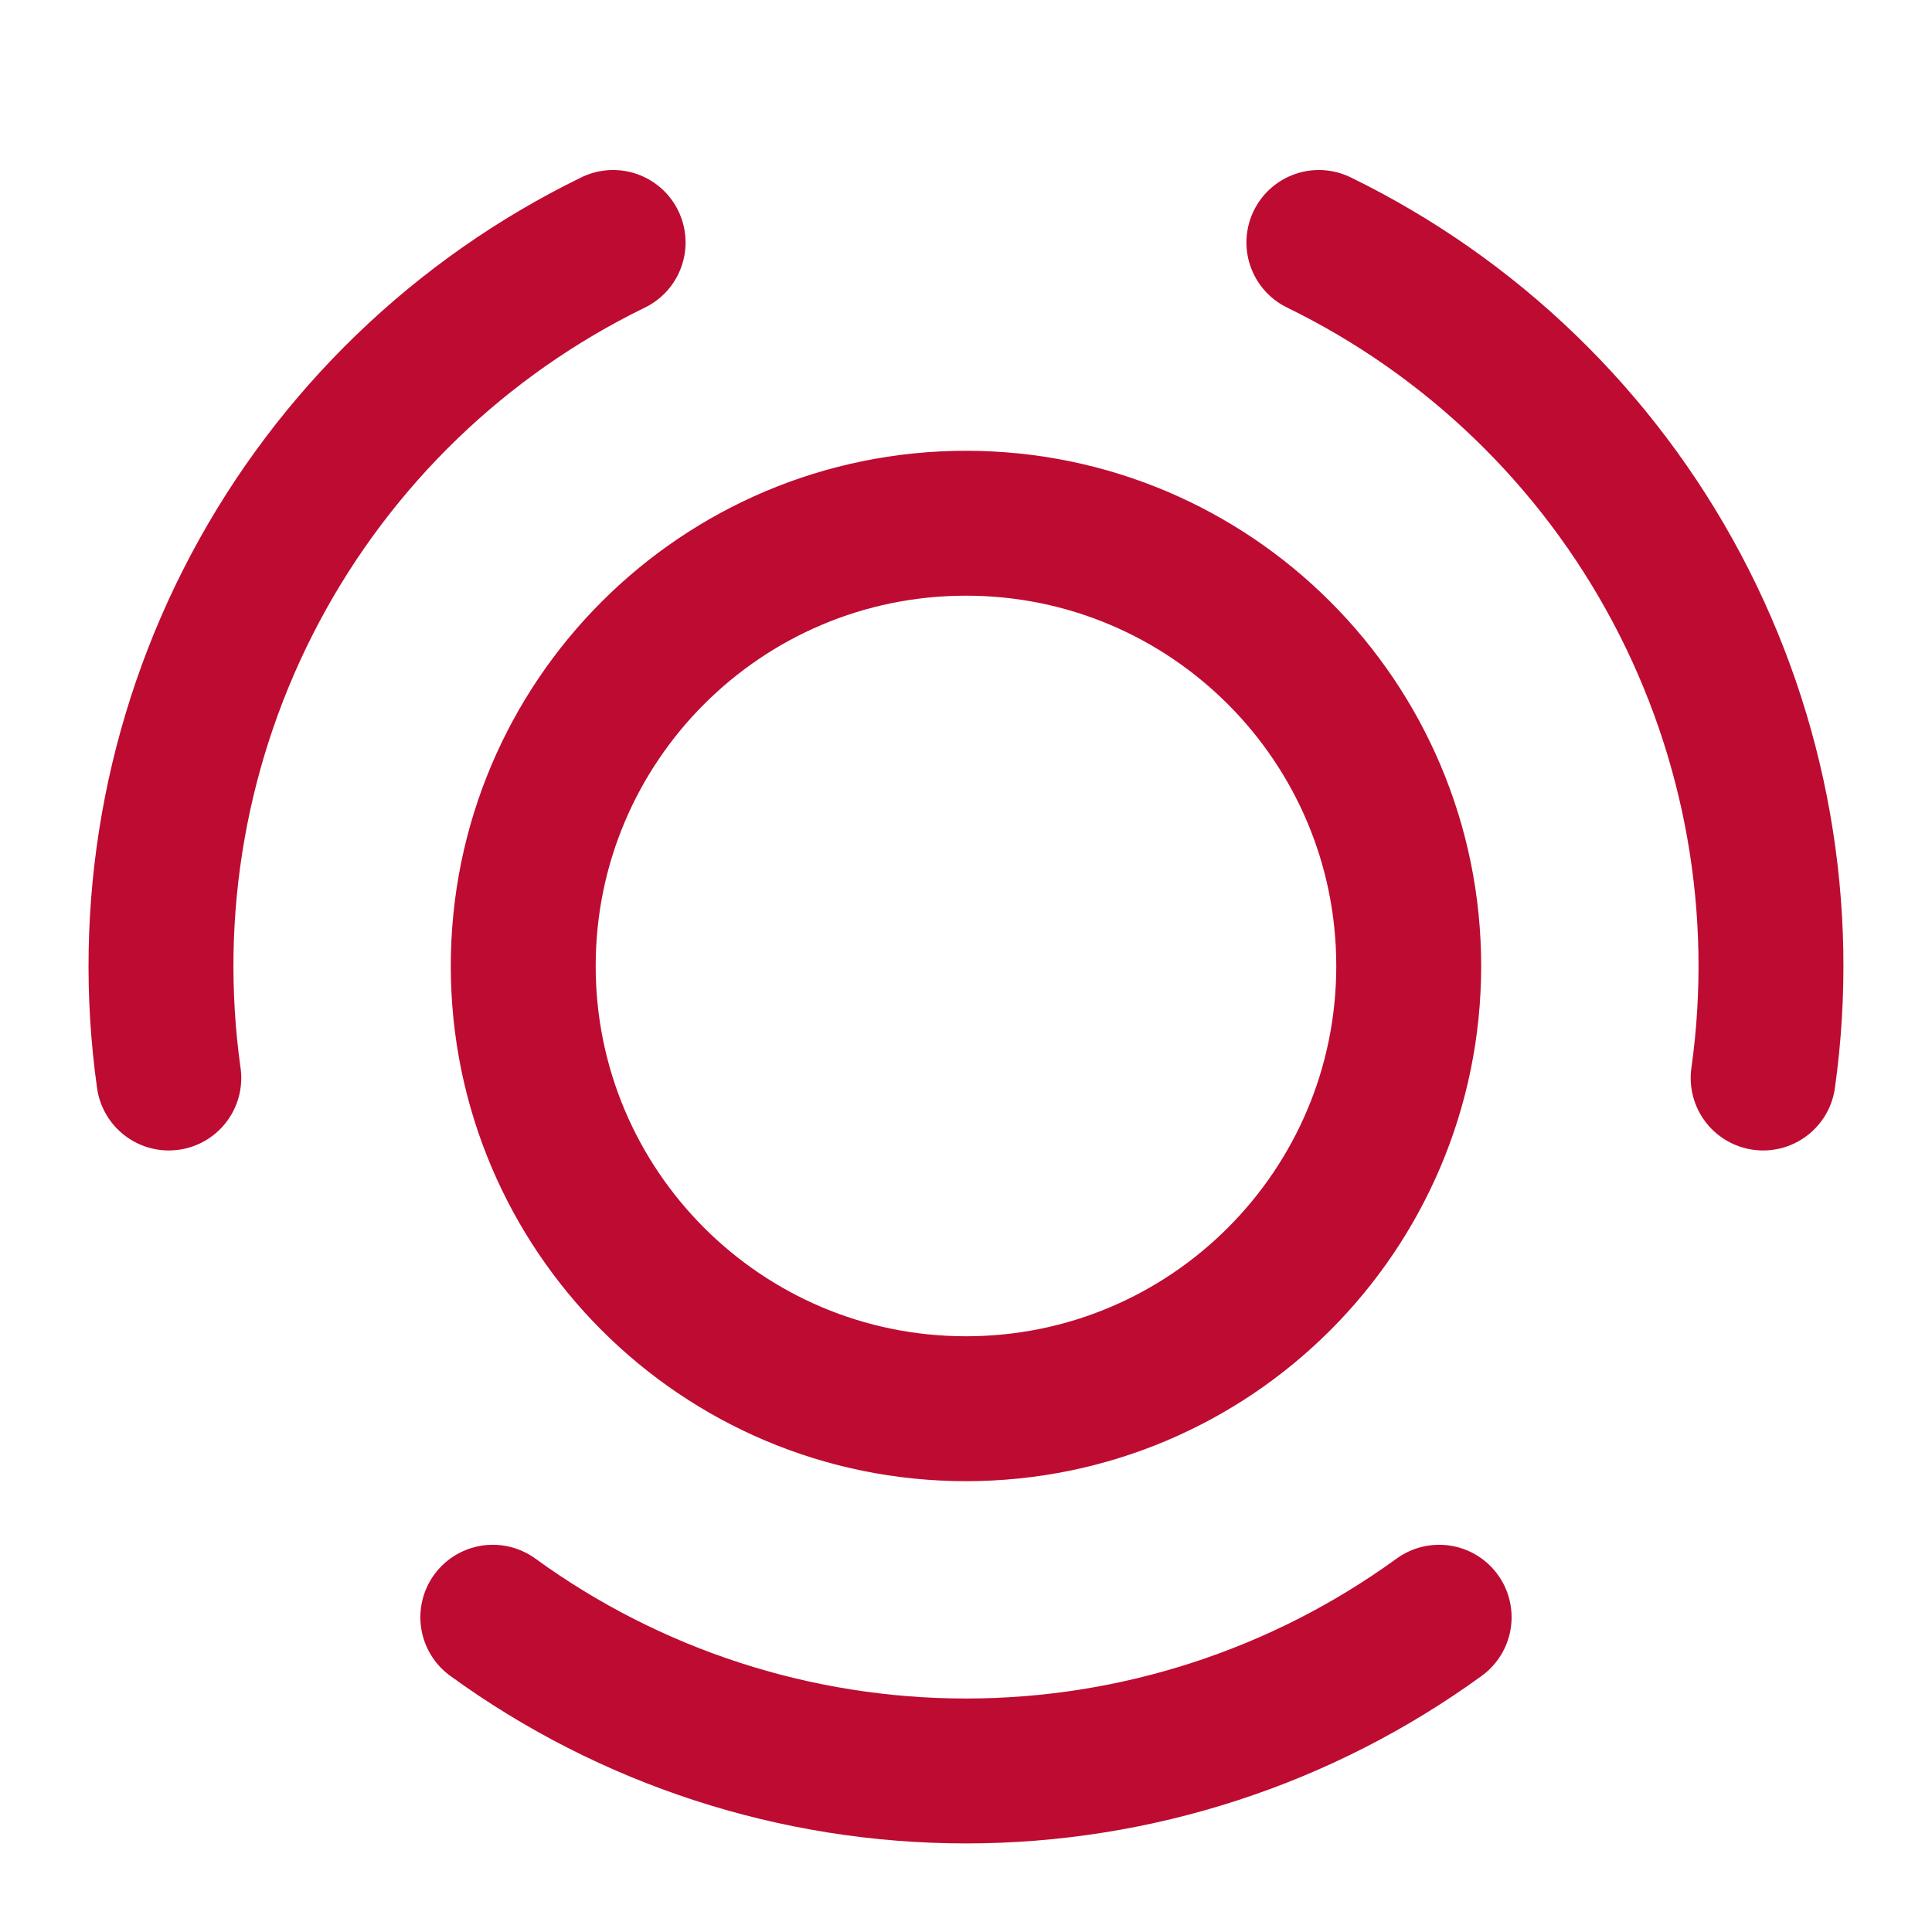
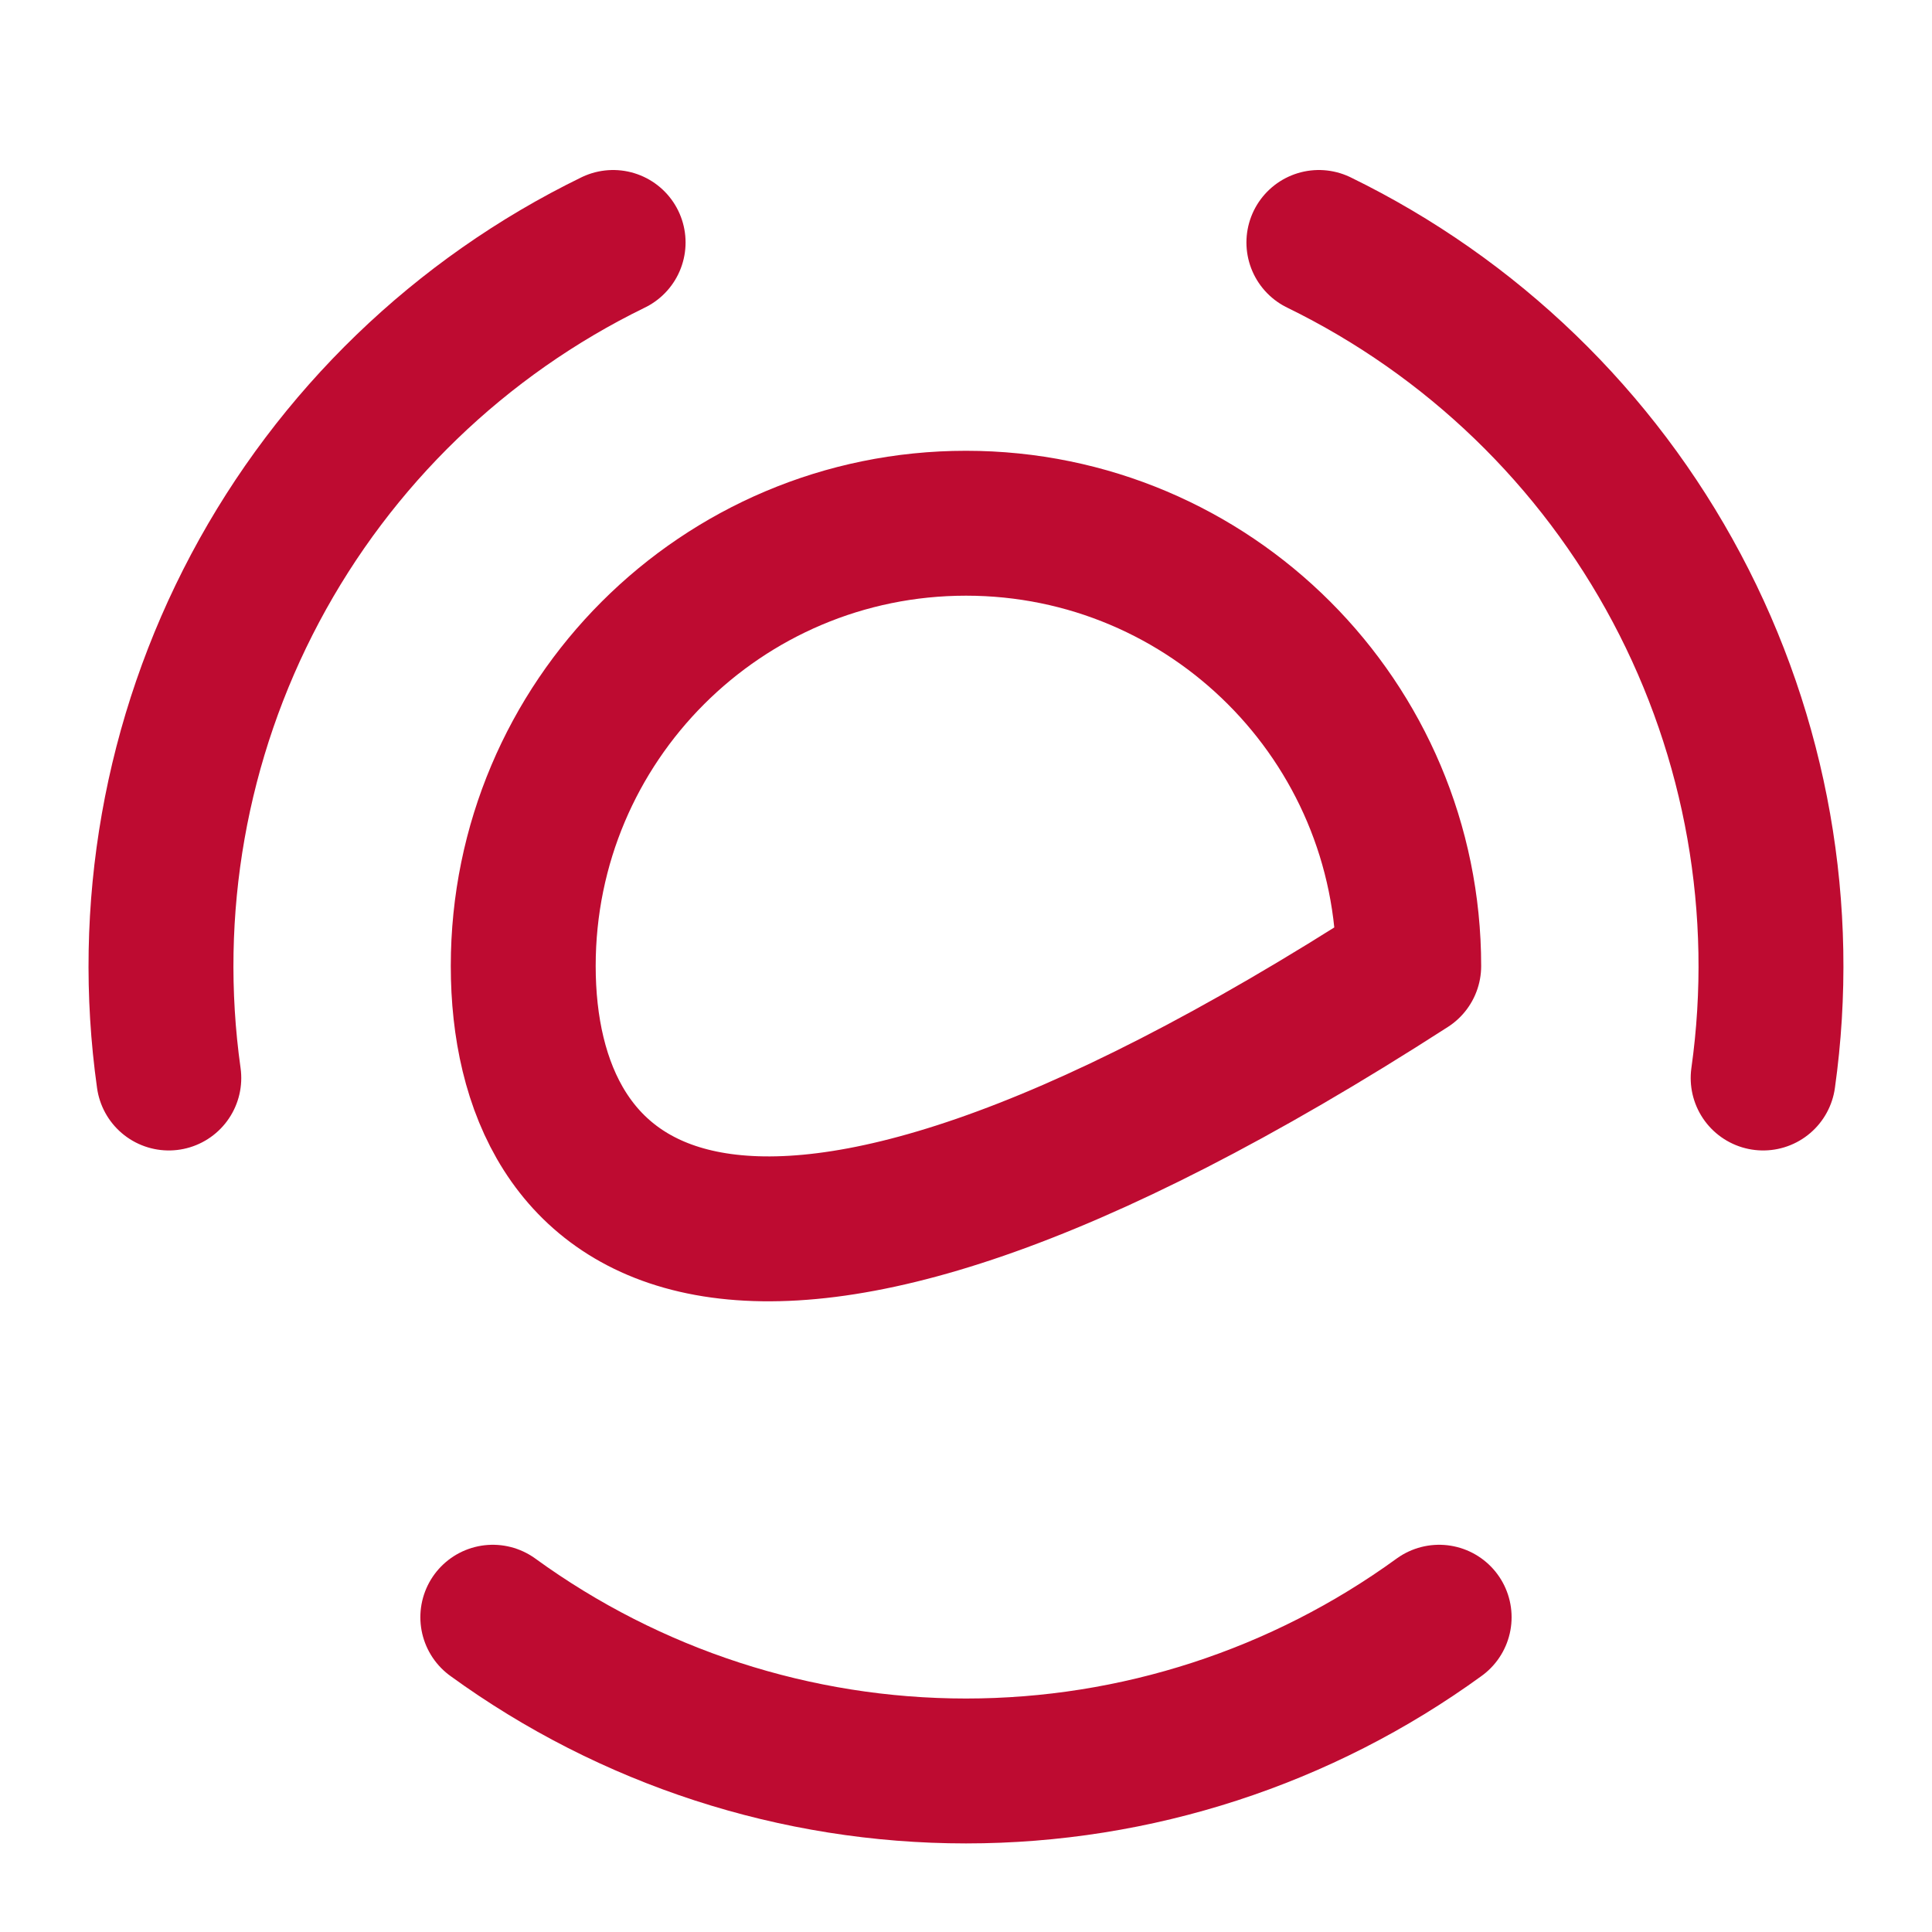
<svg xmlns="http://www.w3.org/2000/svg" width="40" height="40" viewBox="0 0 40 40" fill="none">
-   <path d="M29.796 33.483C26.948 35.552 23.519 36.666 20 36.666C16.48 36.666 13.051 35.552 10.203 33.483M27.306 5.02C30.469 6.563 33.063 9.067 34.715 12.175C36.368 15.283 36.994 18.834 36.504 22.319M3.495 22.319C3.005 18.834 3.632 15.283 5.284 12.175C6.936 9.067 9.53 6.562 12.694 5.02M29.166 20C29.166 25.062 25.062 29.166 20 29.166C14.937 29.166 10.833 25.062 10.833 20C10.833 14.937 14.937 10.833 20 10.833C25.062 10.833 29.166 14.937 29.166 20Z" stroke="#BE0B31" stroke-width="3" stroke-linecap="round" stroke-linejoin="round" />
+   <path d="M29.796 33.483C26.948 35.552 23.519 36.666 20 36.666C16.48 36.666 13.051 35.552 10.203 33.483M27.306 5.02C30.469 6.563 33.063 9.067 34.715 12.175C36.368 15.283 36.994 18.834 36.504 22.319M3.495 22.319C3.005 18.834 3.632 15.283 5.284 12.175C6.936 9.067 9.53 6.562 12.694 5.02M29.166 20C14.937 29.166 10.833 25.062 10.833 20C10.833 14.937 14.937 10.833 20 10.833C25.062 10.833 29.166 14.937 29.166 20Z" stroke="#BE0B31" stroke-width="3" stroke-linecap="round" stroke-linejoin="round" />
</svg>